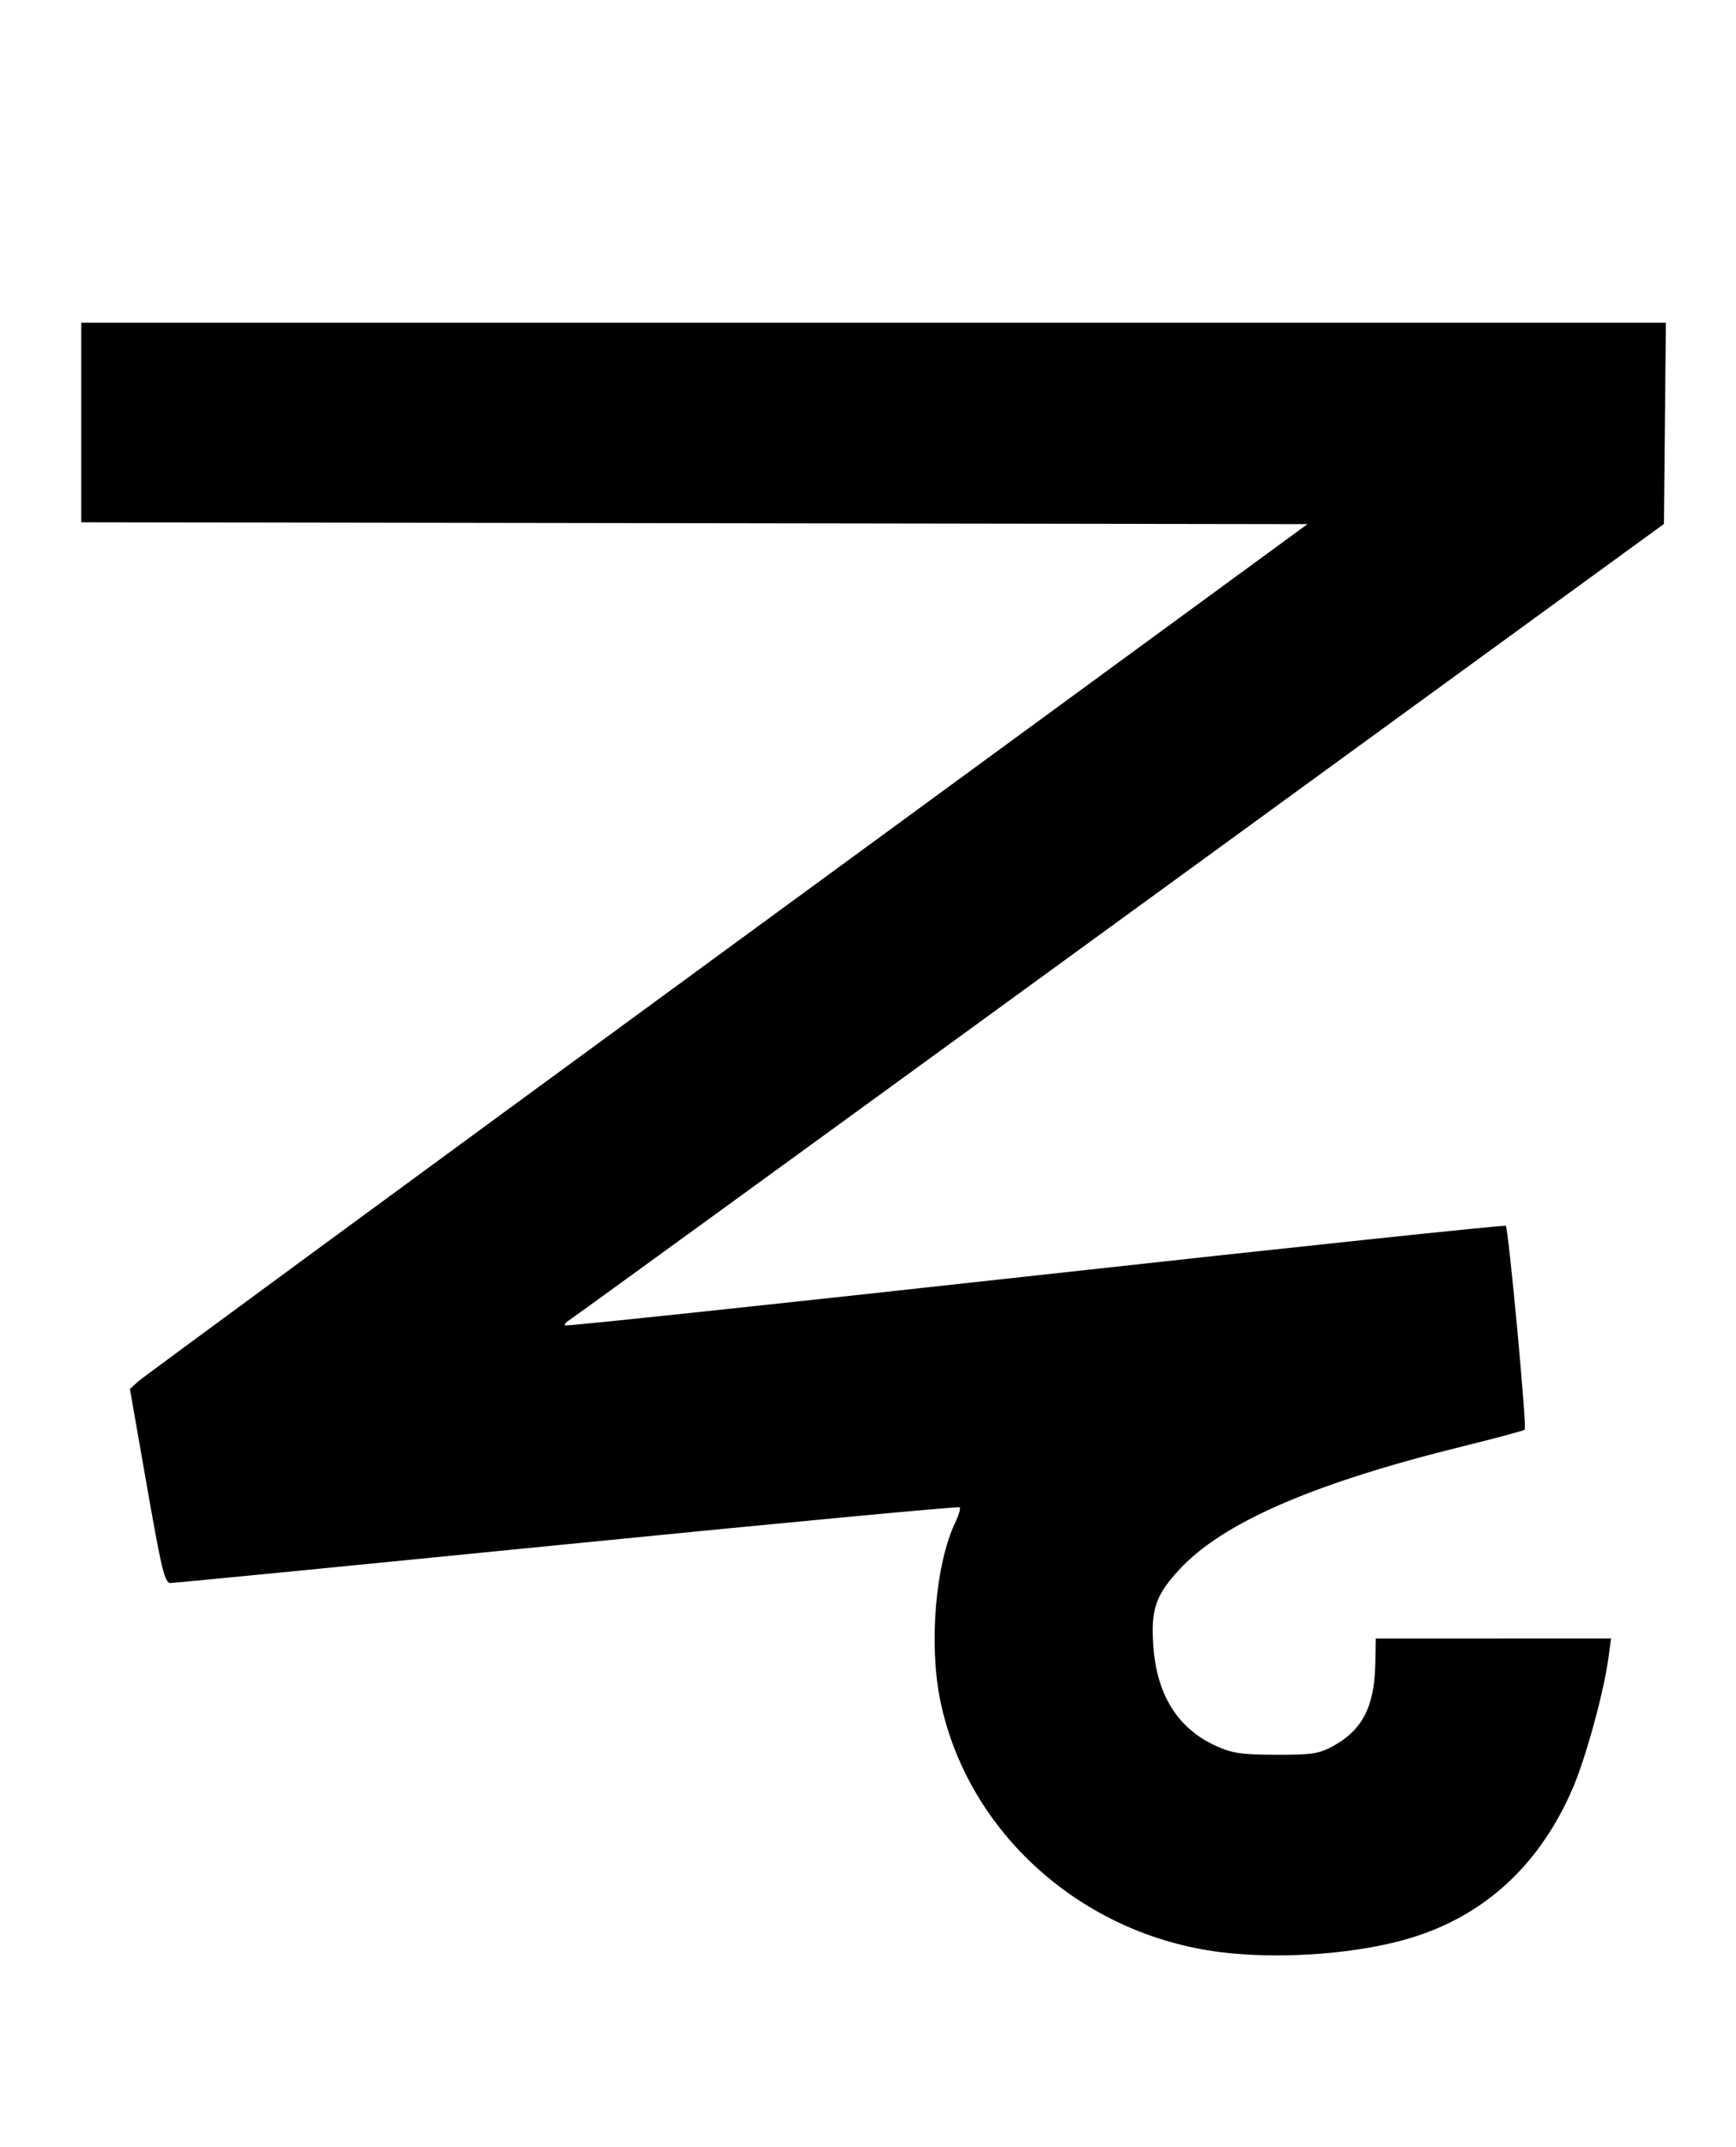
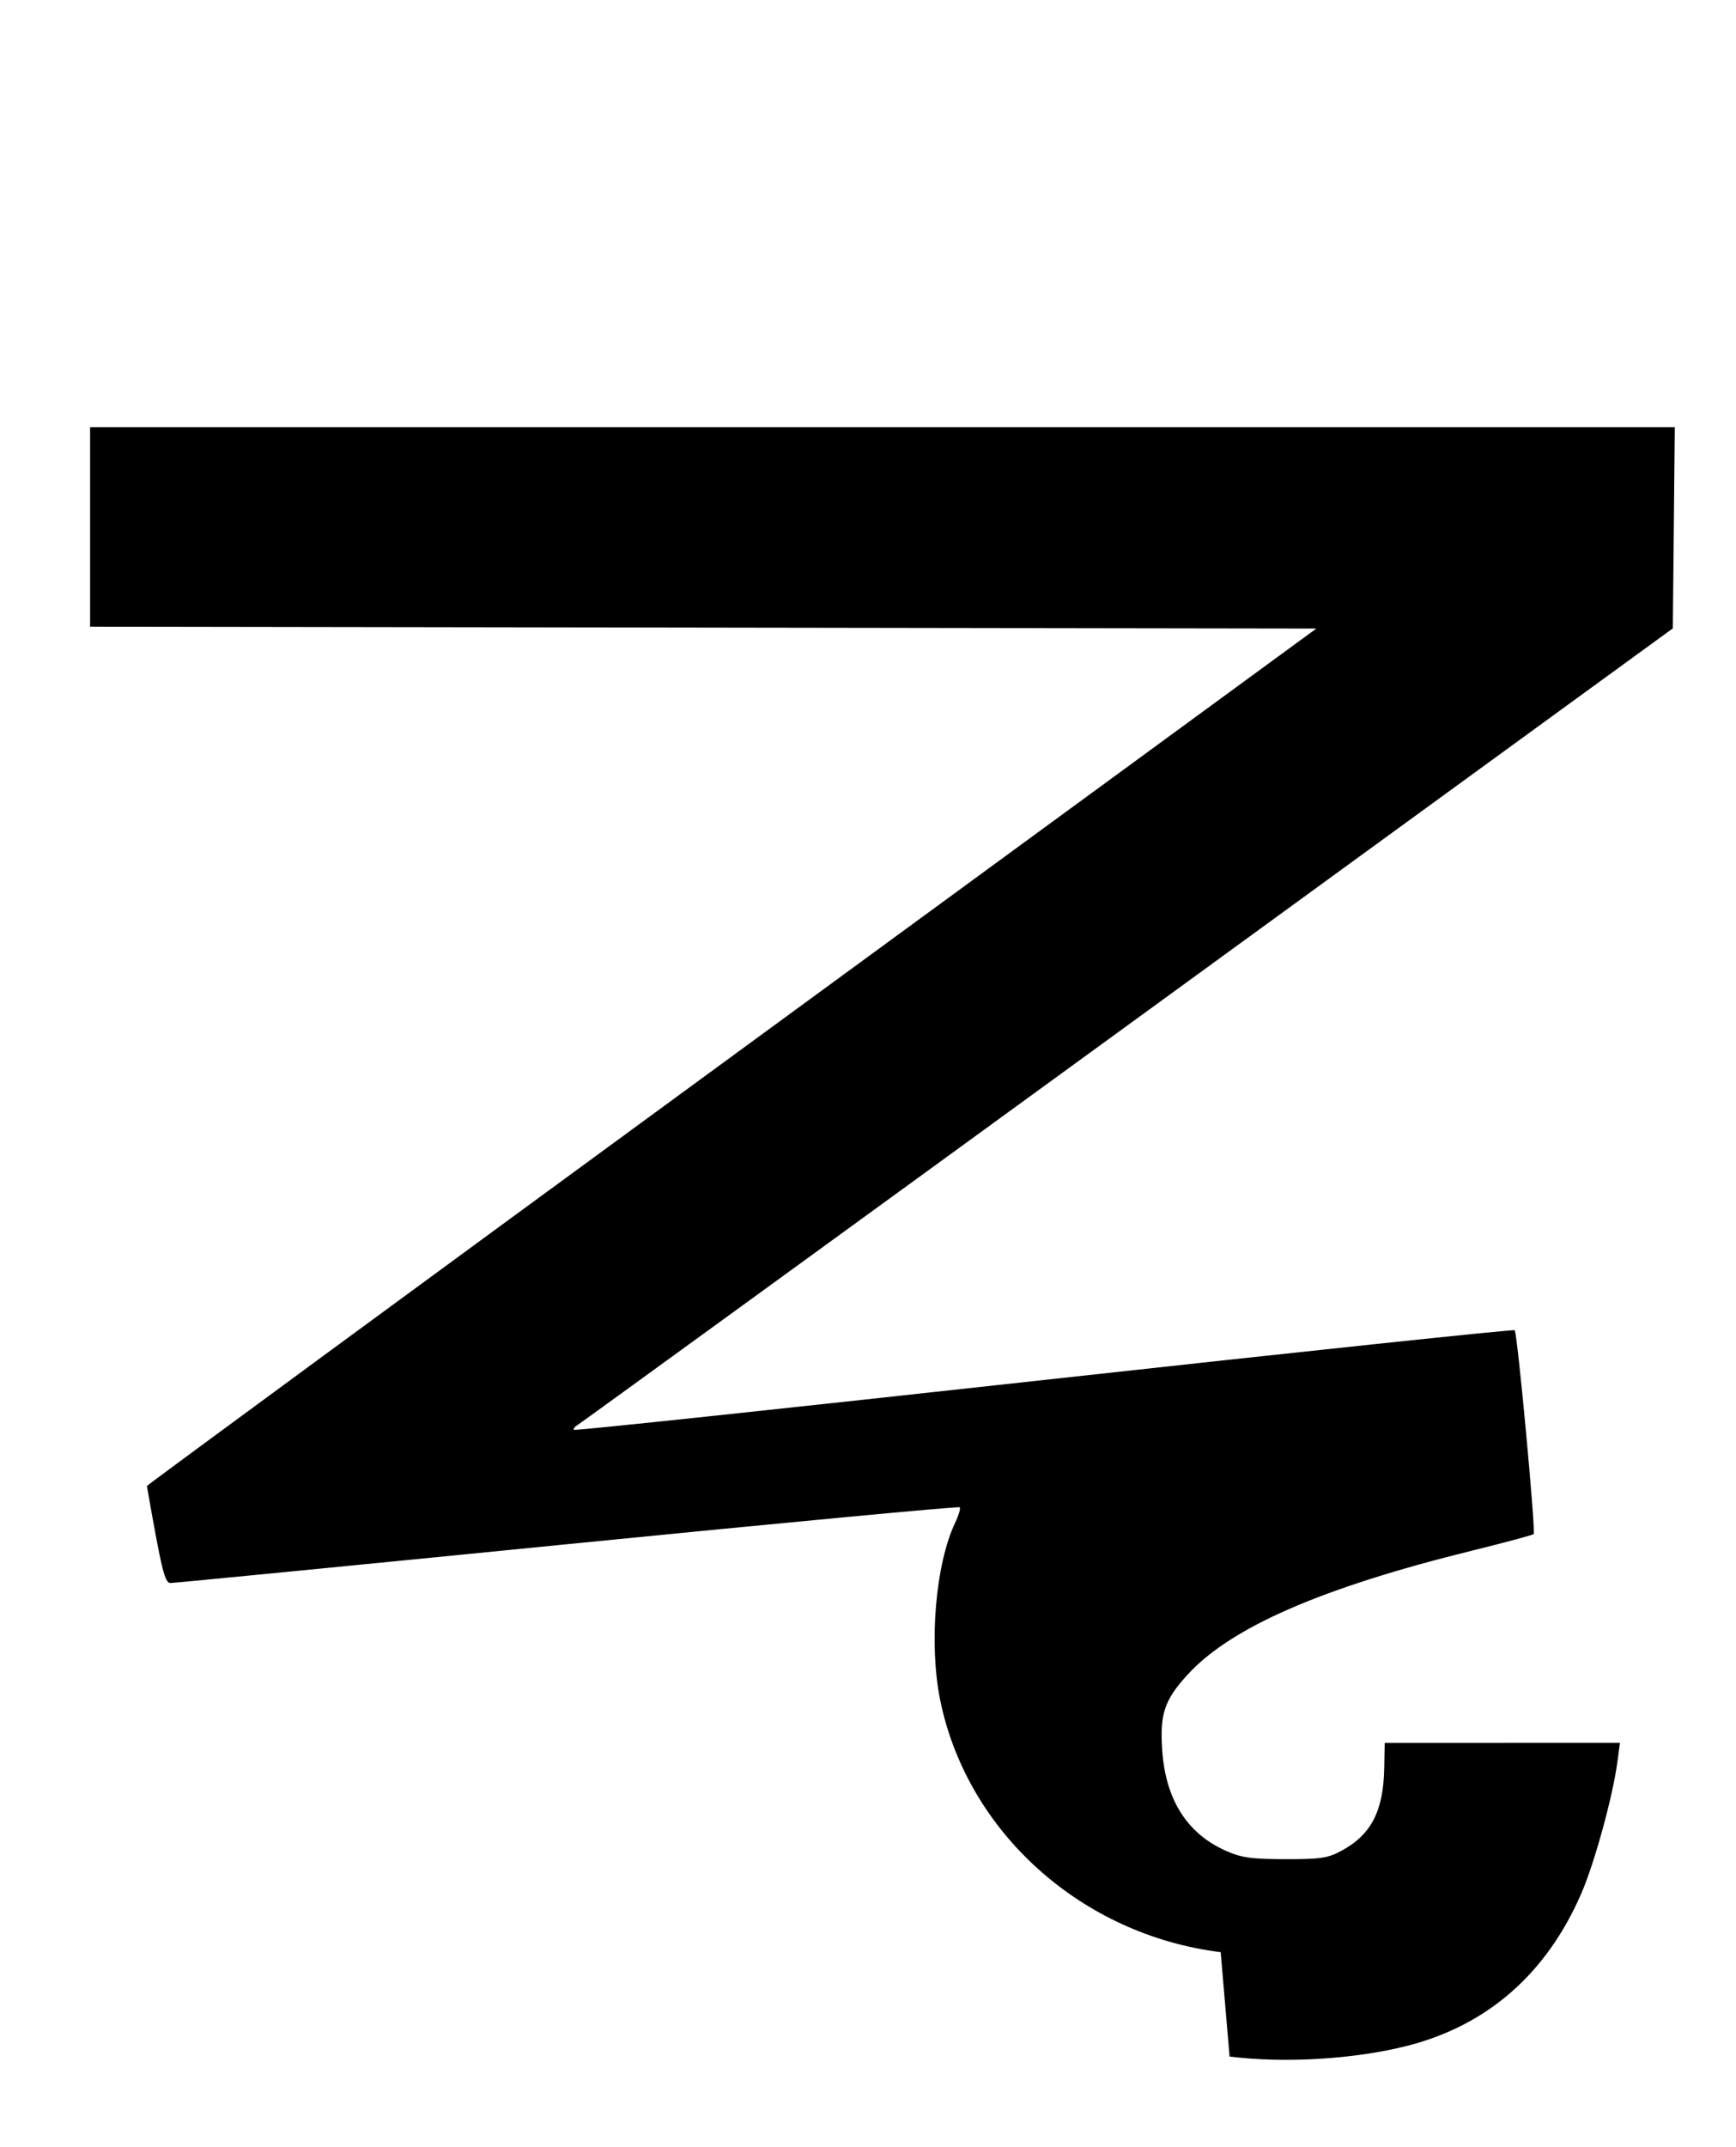
<svg xmlns="http://www.w3.org/2000/svg" xmlns:ns1="http://www.inkscape.org/namespaces/inkscape" xmlns:ns2="http://sodipodi.sourceforge.net/DTD/sodipodi-0.dtd" id="svg3636" version="1.1" ns1:version="0.91 r13725" width="470" height="581" viewBox="0 0 470 581" ns2:docname="Meetei Mayek letter JHAM (JHA).svg">
  <defs id="defs3640" />
  <ns2:namedview pagecolor="#ffffff" bordercolor="#666666" borderopacity="1" objecttolerance="10" gridtolerance="10" guidetolerance="10" ns1:pageopacity="0" ns1:pageshadow="2" ns1:window-width="1366" ns1:window-height="706" id="namedview3638" showgrid="false" ns1:zoom="0.5042735" ns1:cx="235" ns1:cy="234" ns1:window-x="-8" ns1:window-y="-8" ns1:window-maximized="1" ns1:current-layer="svg3636" />
-   <path style="fill:#000000" d="m 330.483,528.203 c -37.633,-4.657 -68.585,-32.418 -75.916,-68.089 -3.131,-15.234 -1.308,-36.916 4.049,-48.148 0.949,-1.99 1.492,-3.852 1.207,-4.138 -0.285,-0.285 -48.079,4.209 -106.208,9.987 -58.129,5.778 -106.49,10.506 -107.47,10.506 -1.545,0 -2.387,-3.467 -6.376,-26.25 l -4.596,-26.25 2.185,-2 c 1.202,-1.1 72.931,-53.75 159.399,-117 l 157.214,-115 -165.994,-0.253 -165.994,-0.253 0,-26.997 0,-26.997 214.516,0 214.516,0 -0.266,27.225 -0.266,27.225 -147.5,107.324 c -81.125,59.028 -148.171,107.718 -148.992,108.2 -0.82,0.481 -1.27,1.084 -1,1.34 0.27,0.255 57.566,-5.824 127.323,-13.51 69.757,-7.686 127.069,-13.737 127.359,-13.447 0.735,0.735 5.742,54.543 5.132,55.153 -0.273,0.273 -7.775,2.29 -16.671,4.483 -40.749,10.044 -65.318,20.749 -77.029,33.563 -6.275,6.866 -7.534,10.625 -6.858,20.481 0.911,13.292 6.703,22.464 17.128,27.123 4.297,1.92 6.853,2.287 16.107,2.312 9.464,0.025 11.576,-0.279 15.124,-2.177 8.181,-4.376 11.51,-10.729 11.74,-22.402 l 0.136,-6.885 31.844,-0.004 31.844,-0.004 -0.703,5.25 c -1.243,9.275 -6.174,27.234 -9.735,35.45 -9.409,21.712 -25.38,35.707 -47.083,41.258 -14.229,3.639 -33.119,4.786 -48.167,2.923 z" id="path3646" ns1:connector-curvature="0" />
+   <path style="fill:#000000" d="m 330.483,528.203 c -37.633,-4.657 -68.585,-32.418 -75.916,-68.089 -3.131,-15.234 -1.308,-36.916 4.049,-48.148 0.949,-1.99 1.492,-3.852 1.207,-4.138 -0.285,-0.285 -48.079,4.209 -106.208,9.987 -58.129,5.778 -106.49,10.506 -107.47,10.506 -1.545,0 -2.387,-3.467 -6.376,-26.25 c 1.202,-1.1 72.931,-53.75 159.399,-117 l 157.214,-115 -165.994,-0.253 -165.994,-0.253 0,-26.997 0,-26.997 214.516,0 214.516,0 -0.266,27.225 -0.266,27.225 -147.5,107.324 c -81.125,59.028 -148.171,107.718 -148.992,108.2 -0.82,0.481 -1.27,1.084 -1,1.34 0.27,0.255 57.566,-5.824 127.323,-13.51 69.757,-7.686 127.069,-13.737 127.359,-13.447 0.735,0.735 5.742,54.543 5.132,55.153 -0.273,0.273 -7.775,2.29 -16.671,4.483 -40.749,10.044 -65.318,20.749 -77.029,33.563 -6.275,6.866 -7.534,10.625 -6.858,20.481 0.911,13.292 6.703,22.464 17.128,27.123 4.297,1.92 6.853,2.287 16.107,2.312 9.464,0.025 11.576,-0.279 15.124,-2.177 8.181,-4.376 11.51,-10.729 11.74,-22.402 l 0.136,-6.885 31.844,-0.004 31.844,-0.004 -0.703,5.25 c -1.243,9.275 -6.174,27.234 -9.735,35.45 -9.409,21.712 -25.38,35.707 -47.083,41.258 -14.229,3.639 -33.119,4.786 -48.167,2.923 z" id="path3646" ns1:connector-curvature="0" />
</svg>